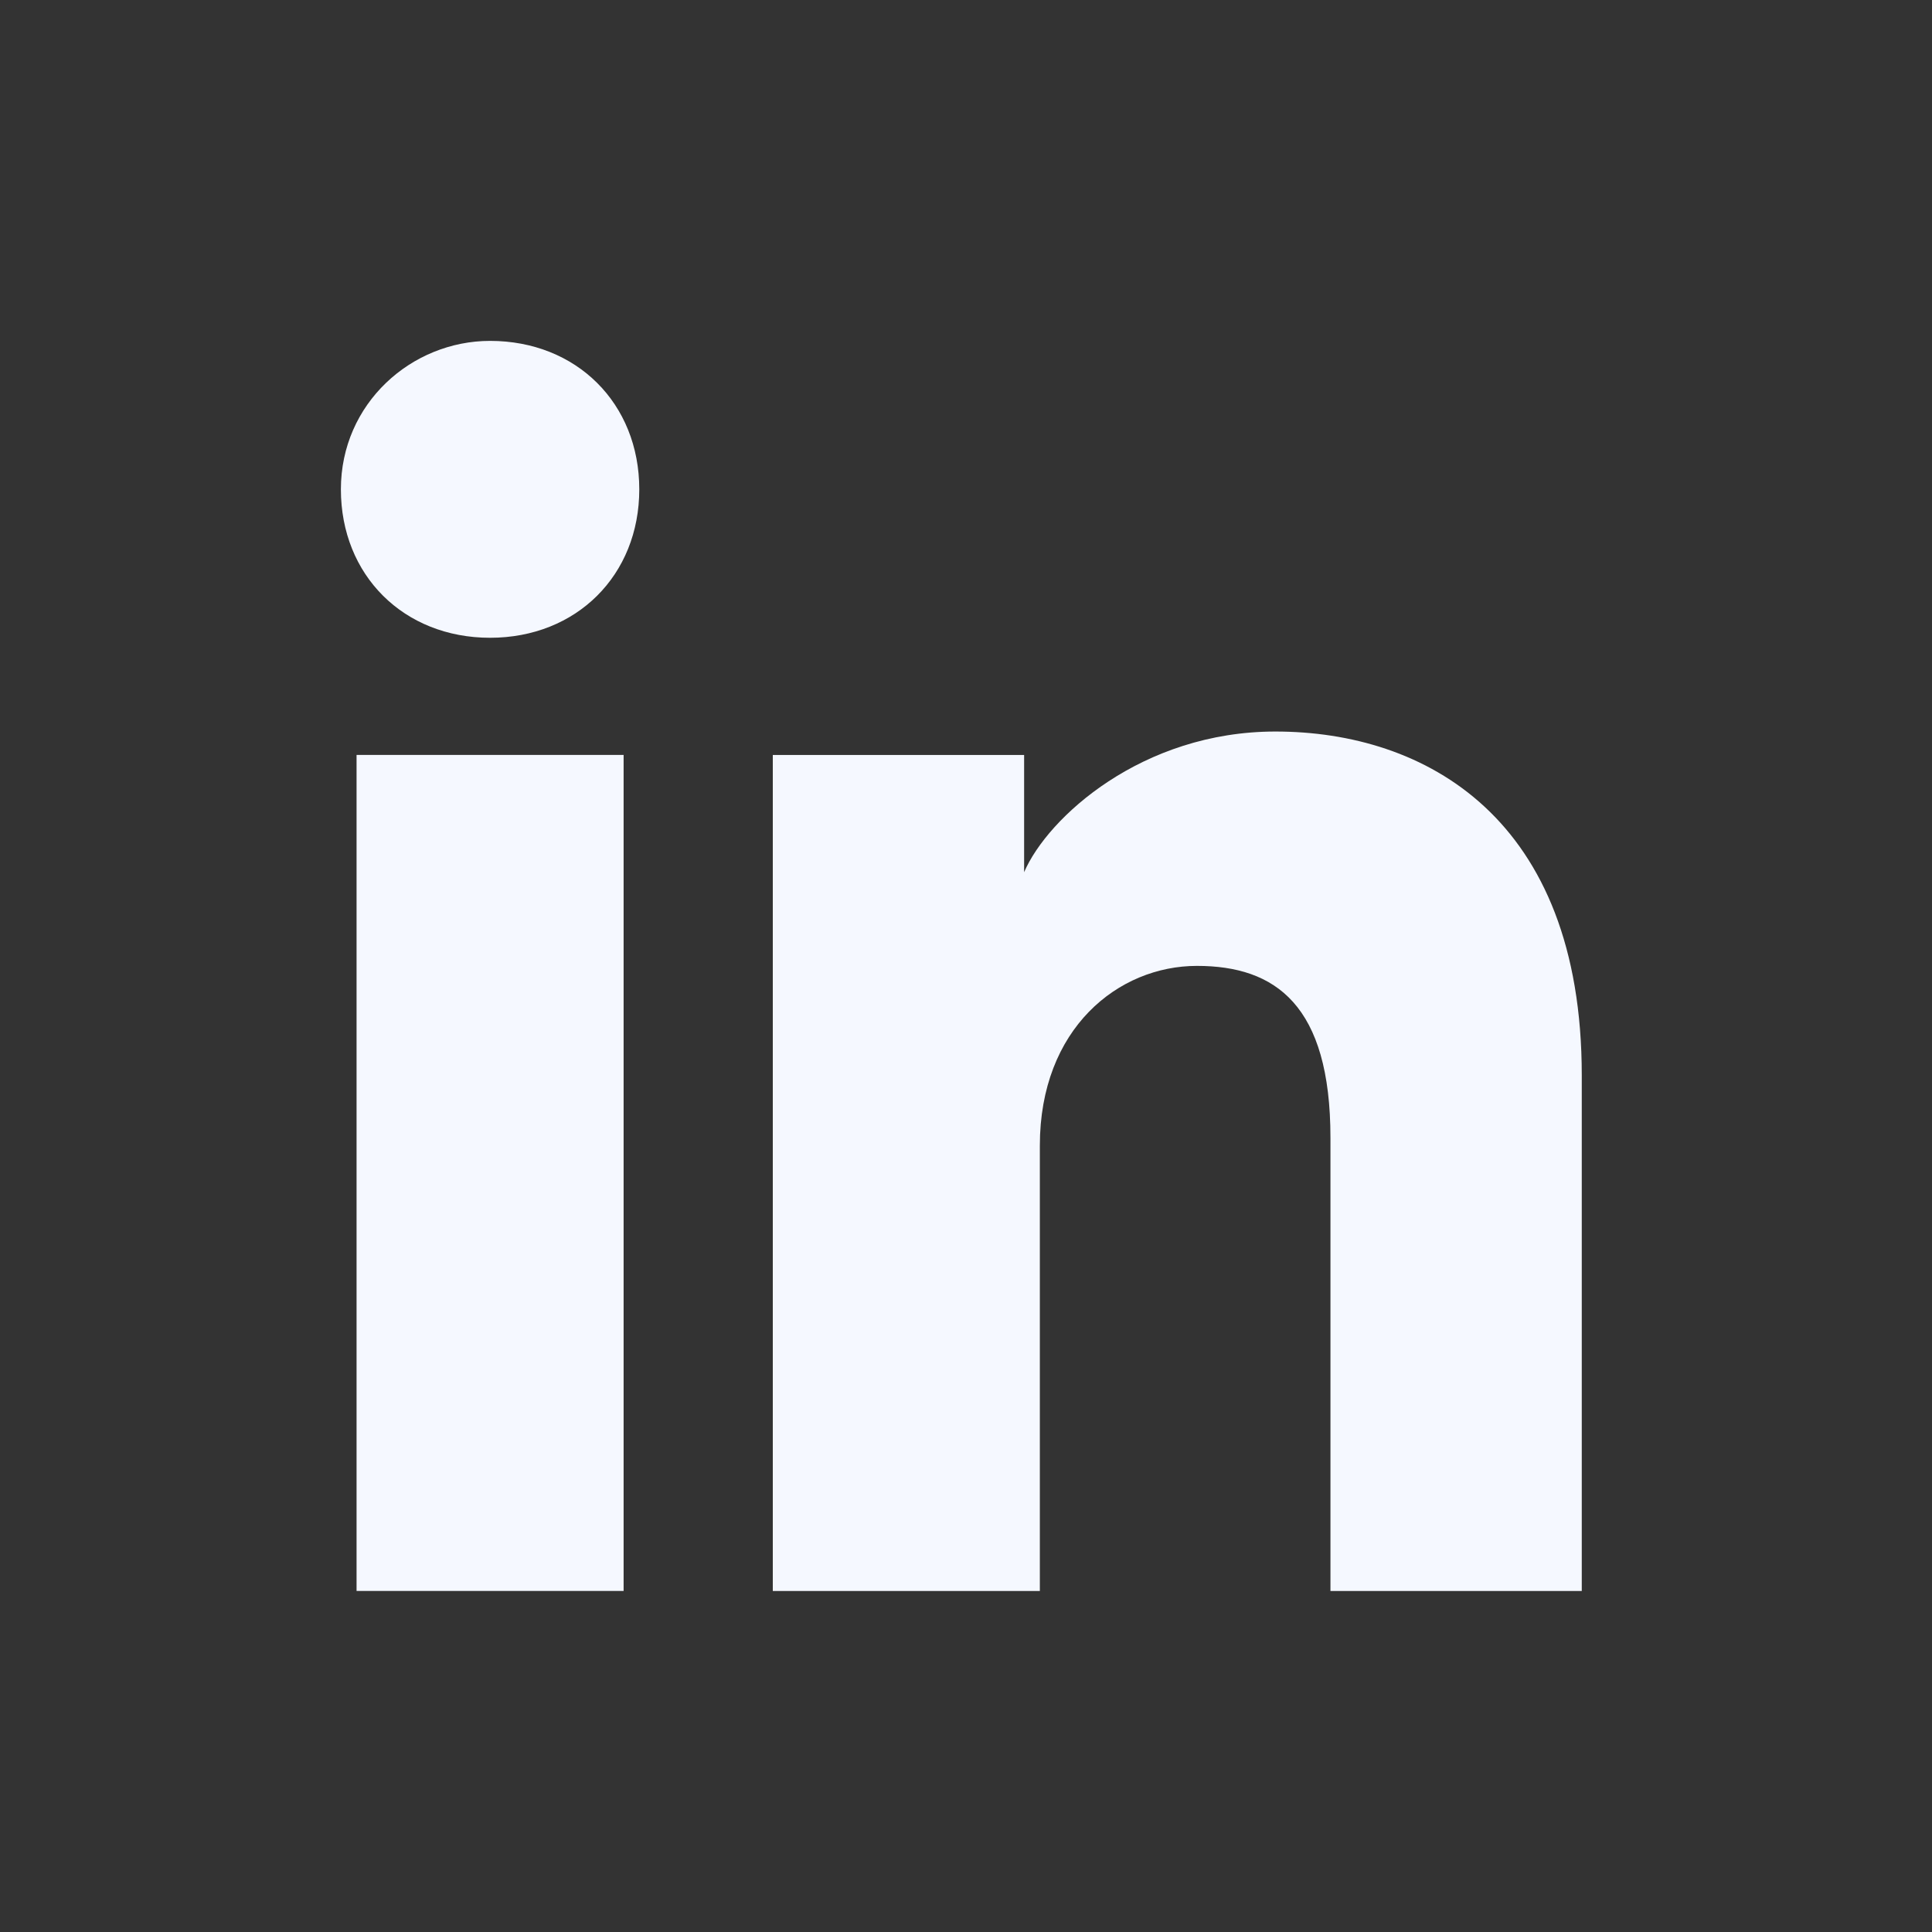
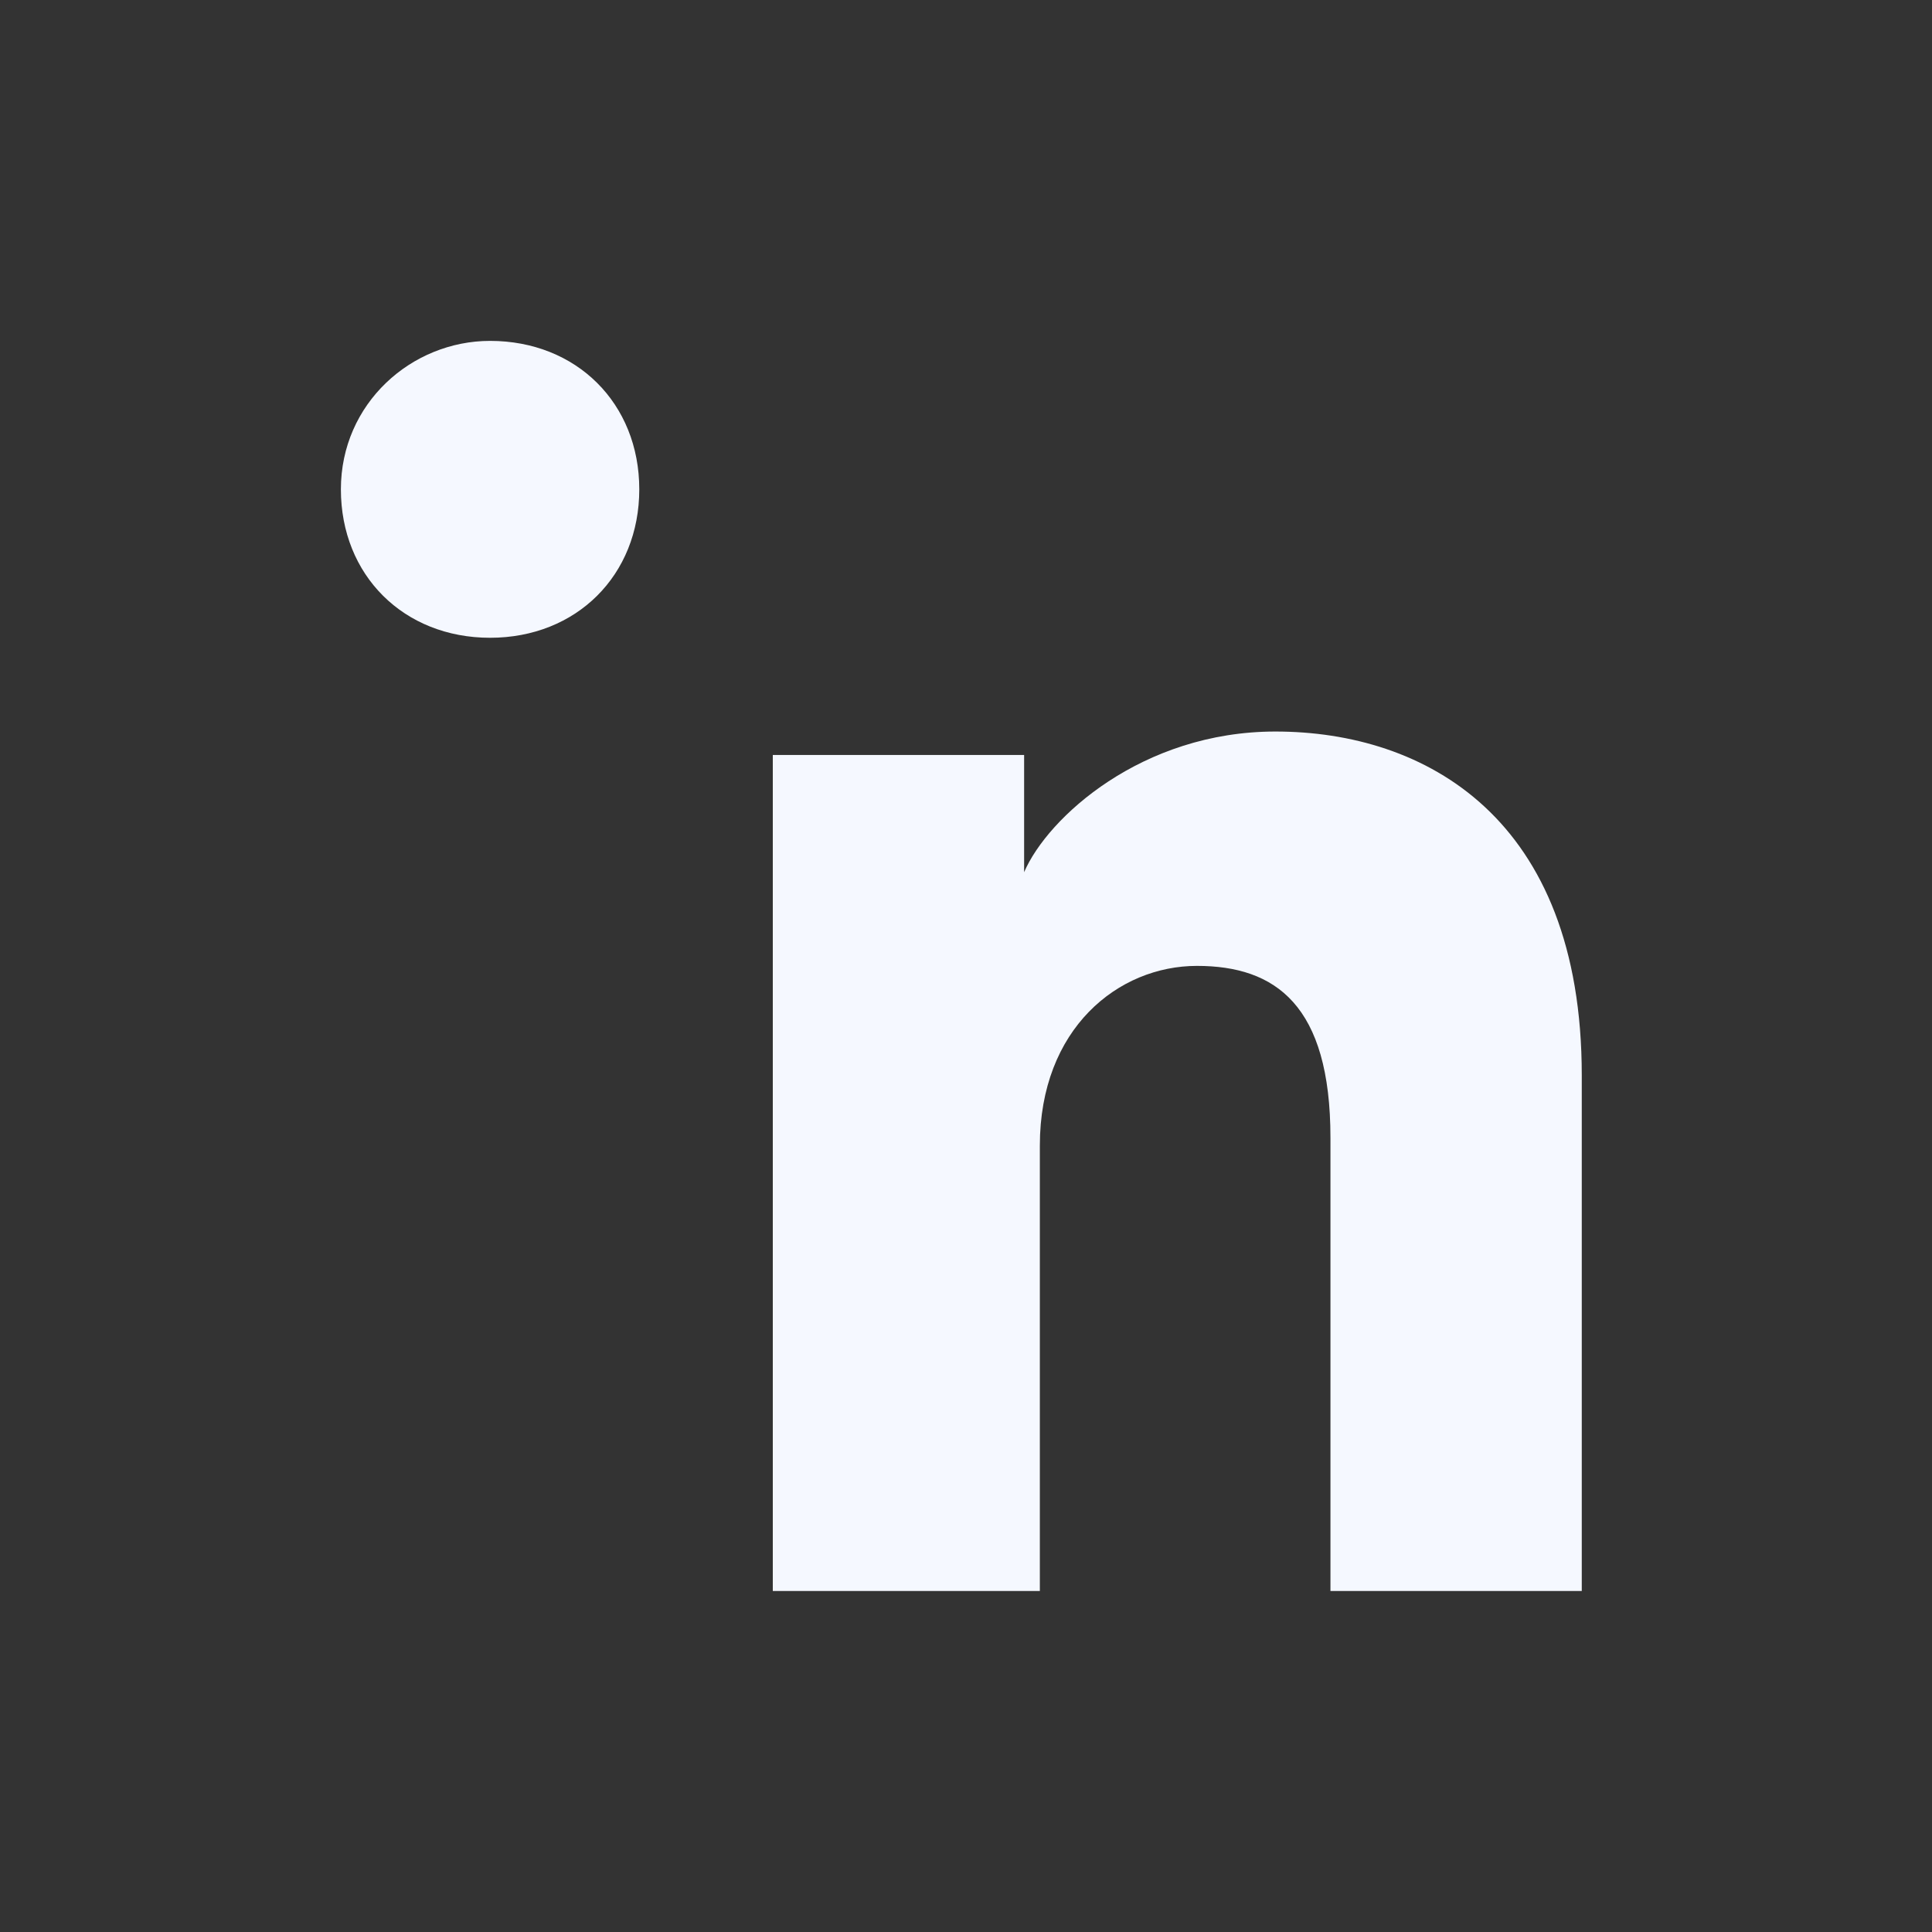
<svg xmlns="http://www.w3.org/2000/svg" width="36" height="36" viewBox="0 0 36 36" fill="none">
  <rect x="0" y="0" width="36" height="36" fill="#333333" stroke="none" />
  <path d="M24.791 29.646H29.474V20.037C29.474 15.232 26.547 13.631 23.766 13.631C21.279 13.631 19.522 15.232 19.083 16.252V14.068H14.4V29.646H19.376V21.347C19.376 19.163 20.839 17.998 22.303 17.998C23.766 17.998 24.791 18.727 24.791 21.201V29.646Z" fill="#F5F8FF" />
-   <path d="M6.644 14.067V29.645H11.62V14.067H6.644Z" fill="#F5F8FF" />
  <path d="M6.352 9.118C6.352 10.719 7.522 11.884 9.132 11.884C10.742 11.884 11.912 10.719 11.912 9.118C11.912 7.516 10.742 6.352 9.132 6.352C7.669 6.352 6.352 7.516 6.352 9.118Z" fill="#F5F8FF" />
</svg>